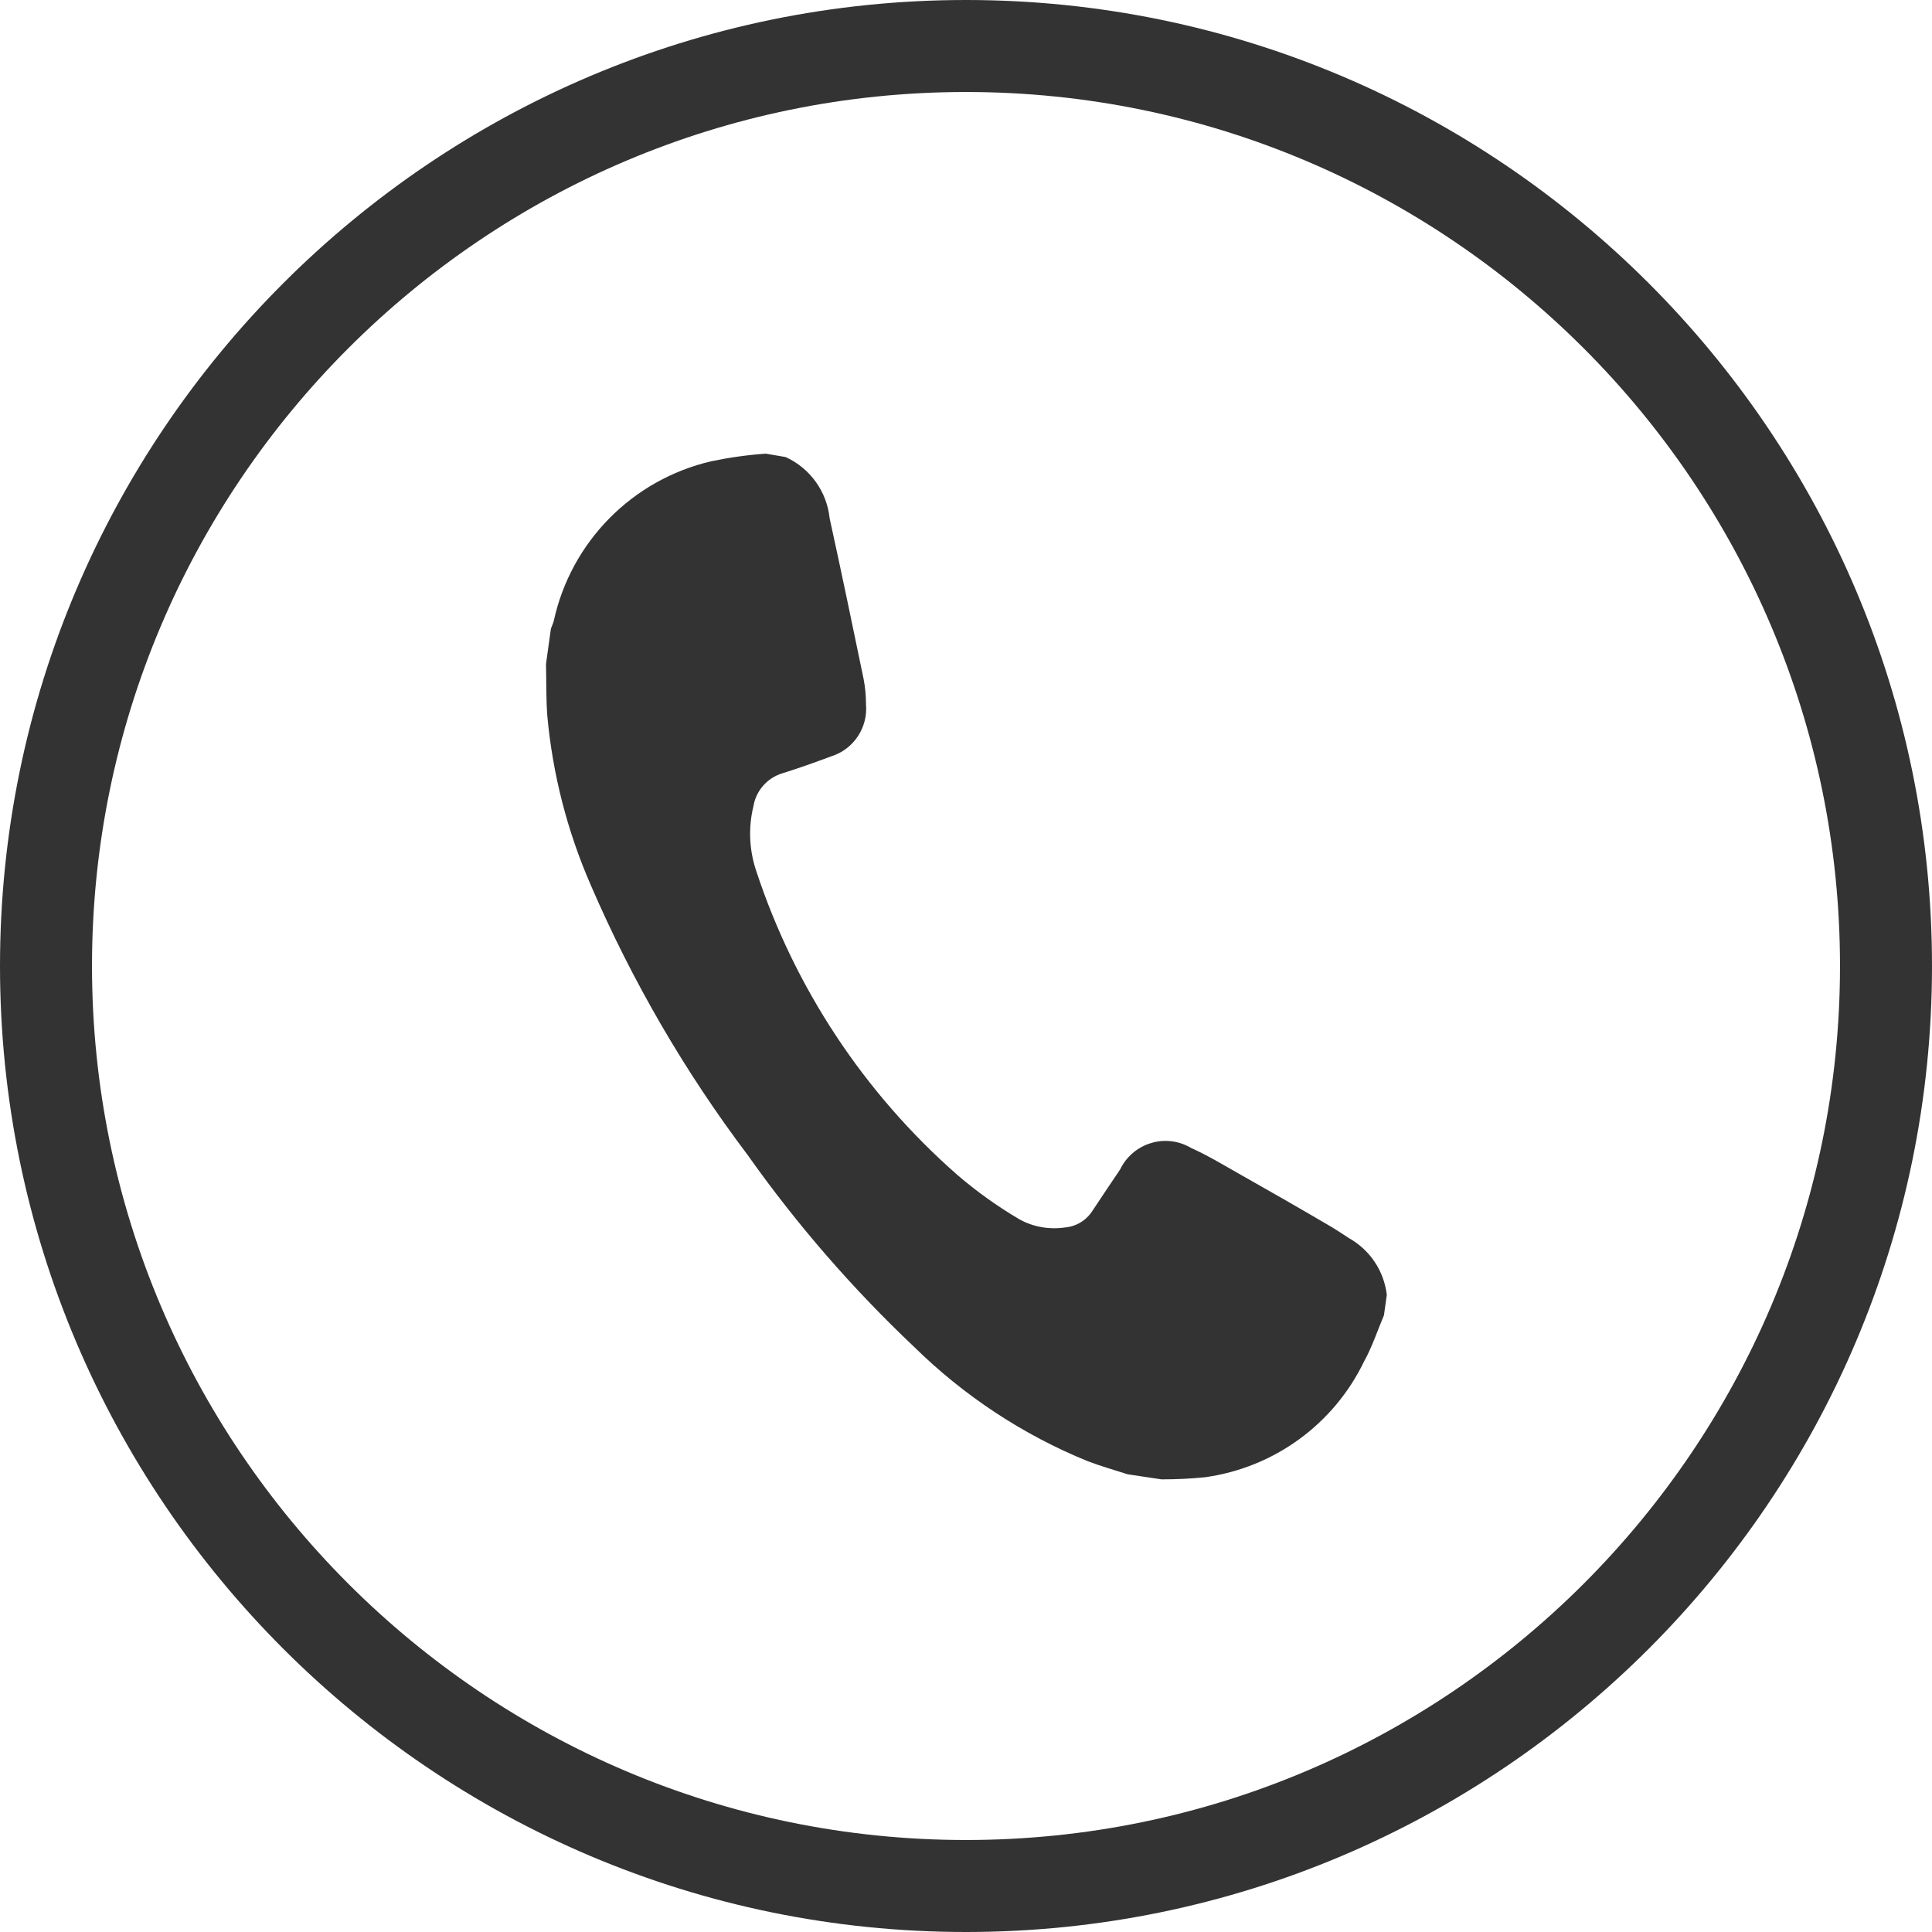
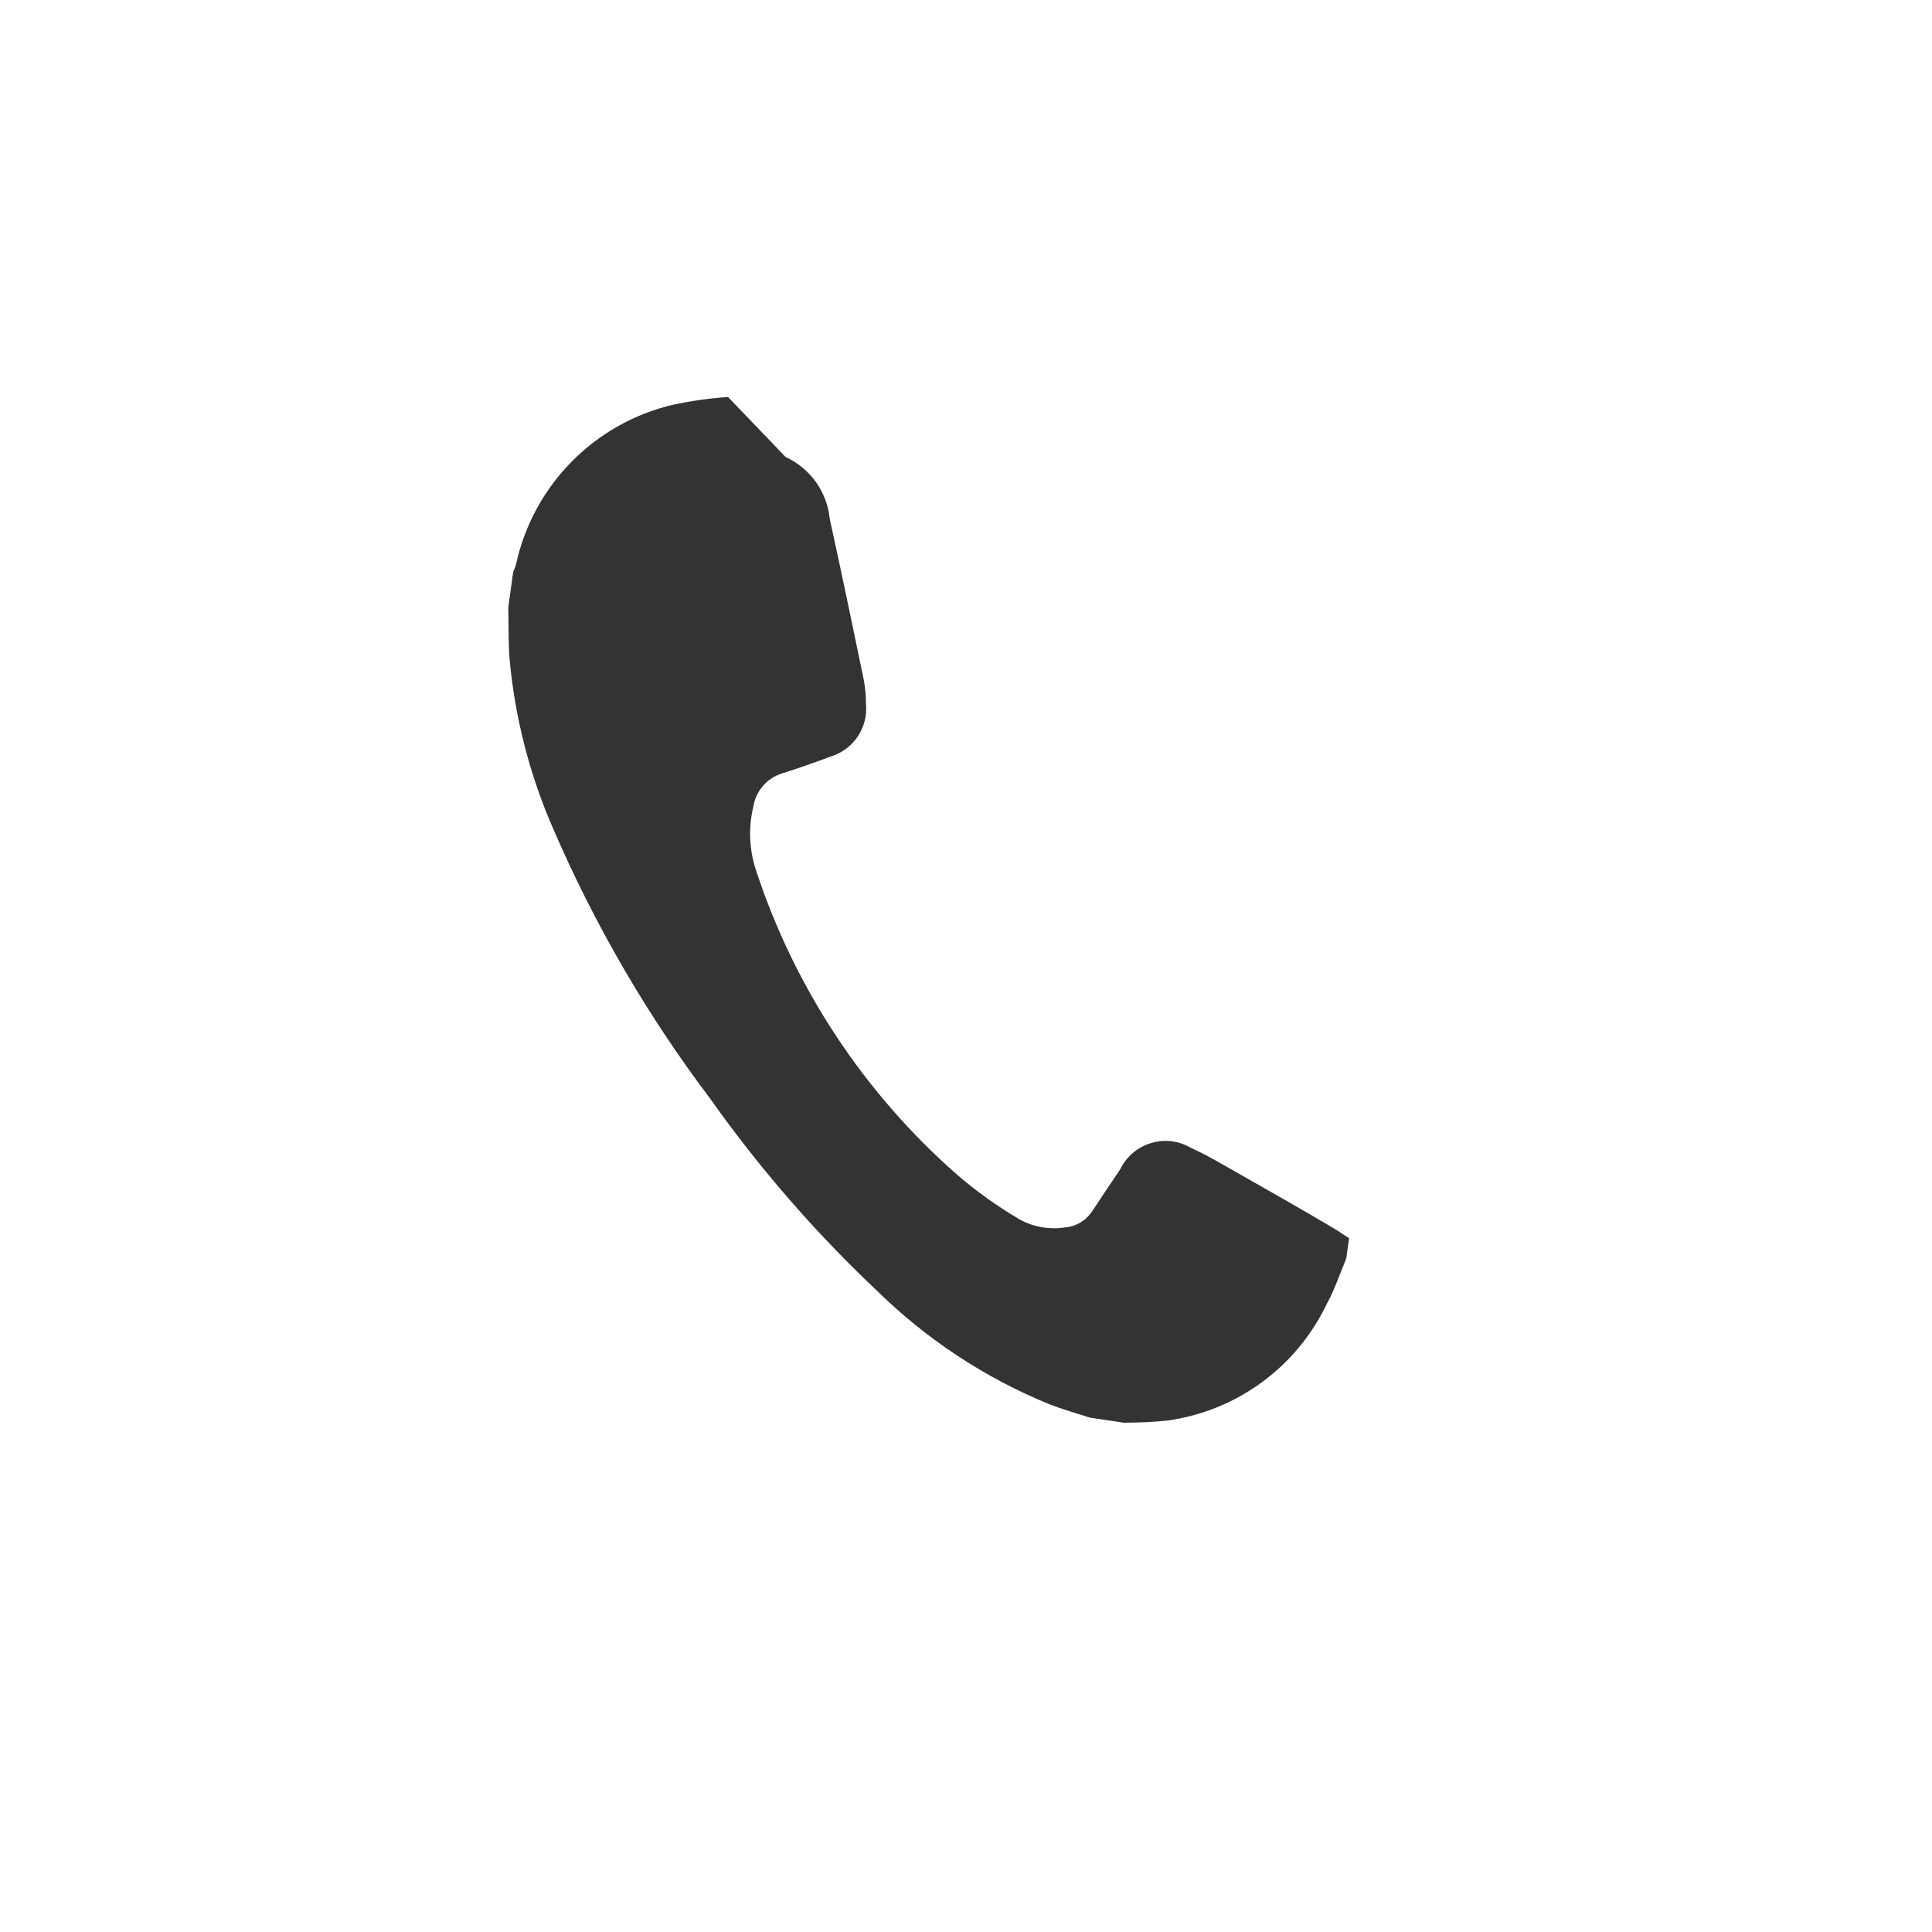
<svg xmlns="http://www.w3.org/2000/svg" version="1.1" id="圖層_1" x="0px" y="0px" width="21px" height="21px" viewBox="0 0 21 21" enable-background="new 0 0 21 21" xml:space="preserve">
  <g id="icon_footer_tel" transform="translate(-1347.961 -727.244)">
    <g id="Ellipse_1">
-       <path fill="#333333" d="M1358.461,748.244c-5.79,0-10.5-4.71-10.5-10.5c0-5.79,4.71-10.5,10.5-10.5c5.79,0,10.5,4.71,10.5,10.5    C1368.961,743.534,1364.251,748.244,1358.461,748.244z M1358.461,728.244c-5.238,0-9.5,4.262-9.5,9.5s4.262,9.5,9.5,9.5    s9.5-4.262,9.5-9.5S1363.699,728.244,1358.461,728.244z" />
-     </g>
+       </g>
    <g id="Path_3">
-       <path fill="#333333" d="M1356.501,732.212c0.266,0.122,0.448,0.375,0.478,0.667c0.128,0.582,0.249,1.166,0.37,1.75    c0.017,0.089,0.025,0.18,0.025,0.271c0.022,0.253-0.134,0.487-0.375,0.564c-0.177,0.066-0.356,0.13-0.536,0.186    c-0.163,0.05-0.284,0.188-0.312,0.355c-0.057,0.231-0.047,0.474,0.028,0.7c0.42,1.279,1.175,2.421,2.187,3.309    c0.209,0.18,0.433,0.34,0.67,0.48c0.151,0.086,0.327,0.117,0.5,0.092c0.123-0.01,0.233-0.077,0.3-0.182    c0.1-0.151,0.2-0.301,0.3-0.448c0.131-0.272,0.458-0.388,0.729-0.257c0.014,0.006,0.025,0.013,0.037,0.02    c0.179,0.08,0.348,0.182,0.519,0.279c0.322,0.182,0.644,0.366,0.963,0.553c0.082,0.047,0.163,0.1,0.241,0.152    c0.228,0.128,0.38,0.357,0.41,0.616c-0.011,0.073-0.021,0.147-0.031,0.221c-0.071,0.169-0.129,0.345-0.215,0.5    c-0.329,0.684-0.979,1.157-1.73,1.261c-0.156,0.016-0.314,0.023-0.473,0.023l-0.367-0.055c-0.146-0.047-0.292-0.088-0.436-0.143    c-0.705-0.287-1.346-0.711-1.888-1.244c-0.669-0.633-1.274-1.33-1.806-2.082c-0.684-0.906-1.256-1.891-1.706-2.934    c-0.255-0.584-0.415-1.206-0.473-1.841c-0.014-0.187-0.01-0.376-0.014-0.565l0.053-0.382c0.01-0.028,0.023-0.056,0.031-0.084    c0.187-0.86,0.853-1.536,1.711-1.736c0.196-0.041,0.394-0.069,0.593-0.083L1356.501,732.212z" />
+       <path fill="#333333" d="M1356.501,732.212c0.266,0.122,0.448,0.375,0.478,0.667c0.128,0.582,0.249,1.166,0.37,1.75    c0.017,0.089,0.025,0.18,0.025,0.271c0.022,0.253-0.134,0.487-0.375,0.564c-0.177,0.066-0.356,0.13-0.536,0.186    c-0.163,0.05-0.284,0.188-0.312,0.355c-0.057,0.231-0.047,0.474,0.028,0.7c0.42,1.279,1.175,2.421,2.187,3.309    c0.209,0.18,0.433,0.34,0.67,0.48c0.151,0.086,0.327,0.117,0.5,0.092c0.123-0.01,0.233-0.077,0.3-0.182    c0.1-0.151,0.2-0.301,0.3-0.448c0.131-0.272,0.458-0.388,0.729-0.257c0.014,0.006,0.025,0.013,0.037,0.02    c0.179,0.08,0.348,0.182,0.519,0.279c0.322,0.182,0.644,0.366,0.963,0.553c0.082,0.047,0.163,0.1,0.241,0.152    c-0.011,0.073-0.021,0.147-0.031,0.221c-0.071,0.169-0.129,0.345-0.215,0.5    c-0.329,0.684-0.979,1.157-1.73,1.261c-0.156,0.016-0.314,0.023-0.473,0.023l-0.367-0.055c-0.146-0.047-0.292-0.088-0.436-0.143    c-0.705-0.287-1.346-0.711-1.888-1.244c-0.669-0.633-1.274-1.33-1.806-2.082c-0.684-0.906-1.256-1.891-1.706-2.934    c-0.255-0.584-0.415-1.206-0.473-1.841c-0.014-0.187-0.01-0.376-0.014-0.565l0.053-0.382c0.01-0.028,0.023-0.056,0.031-0.084    c0.187-0.86,0.853-1.536,1.711-1.736c0.196-0.041,0.394-0.069,0.593-0.083L1356.501,732.212z" />
    </g>
  </g>
</svg>